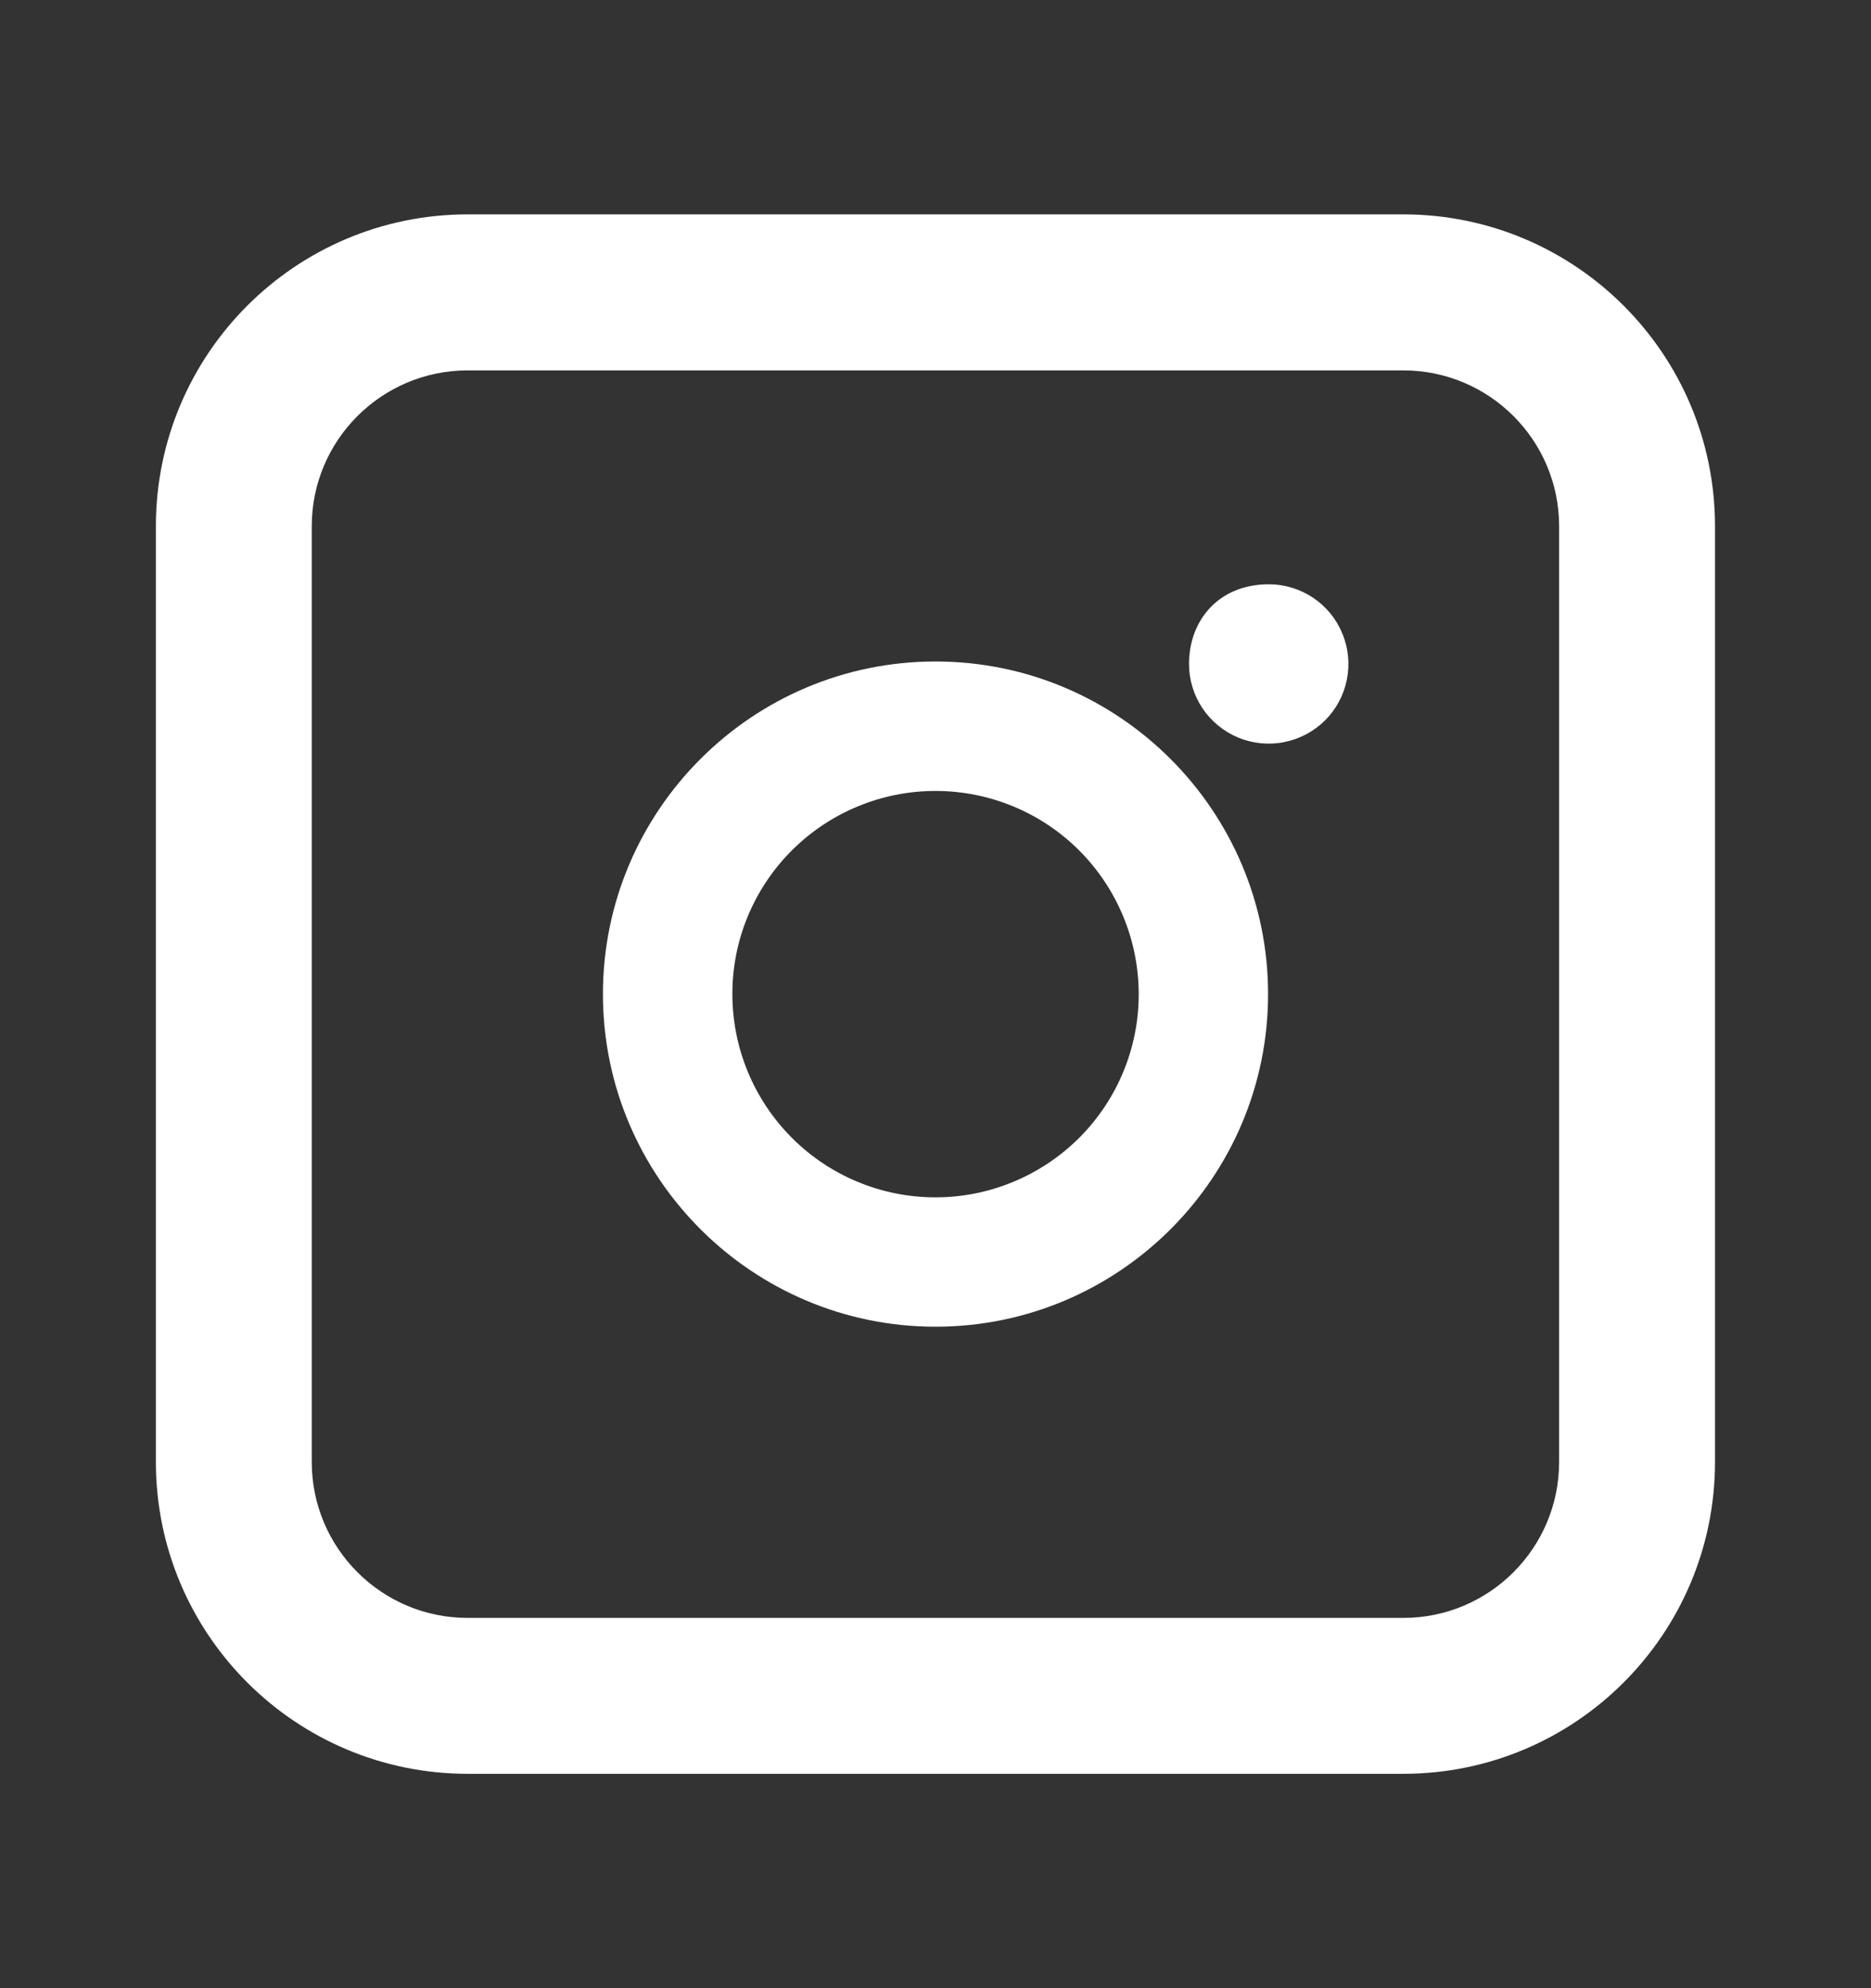
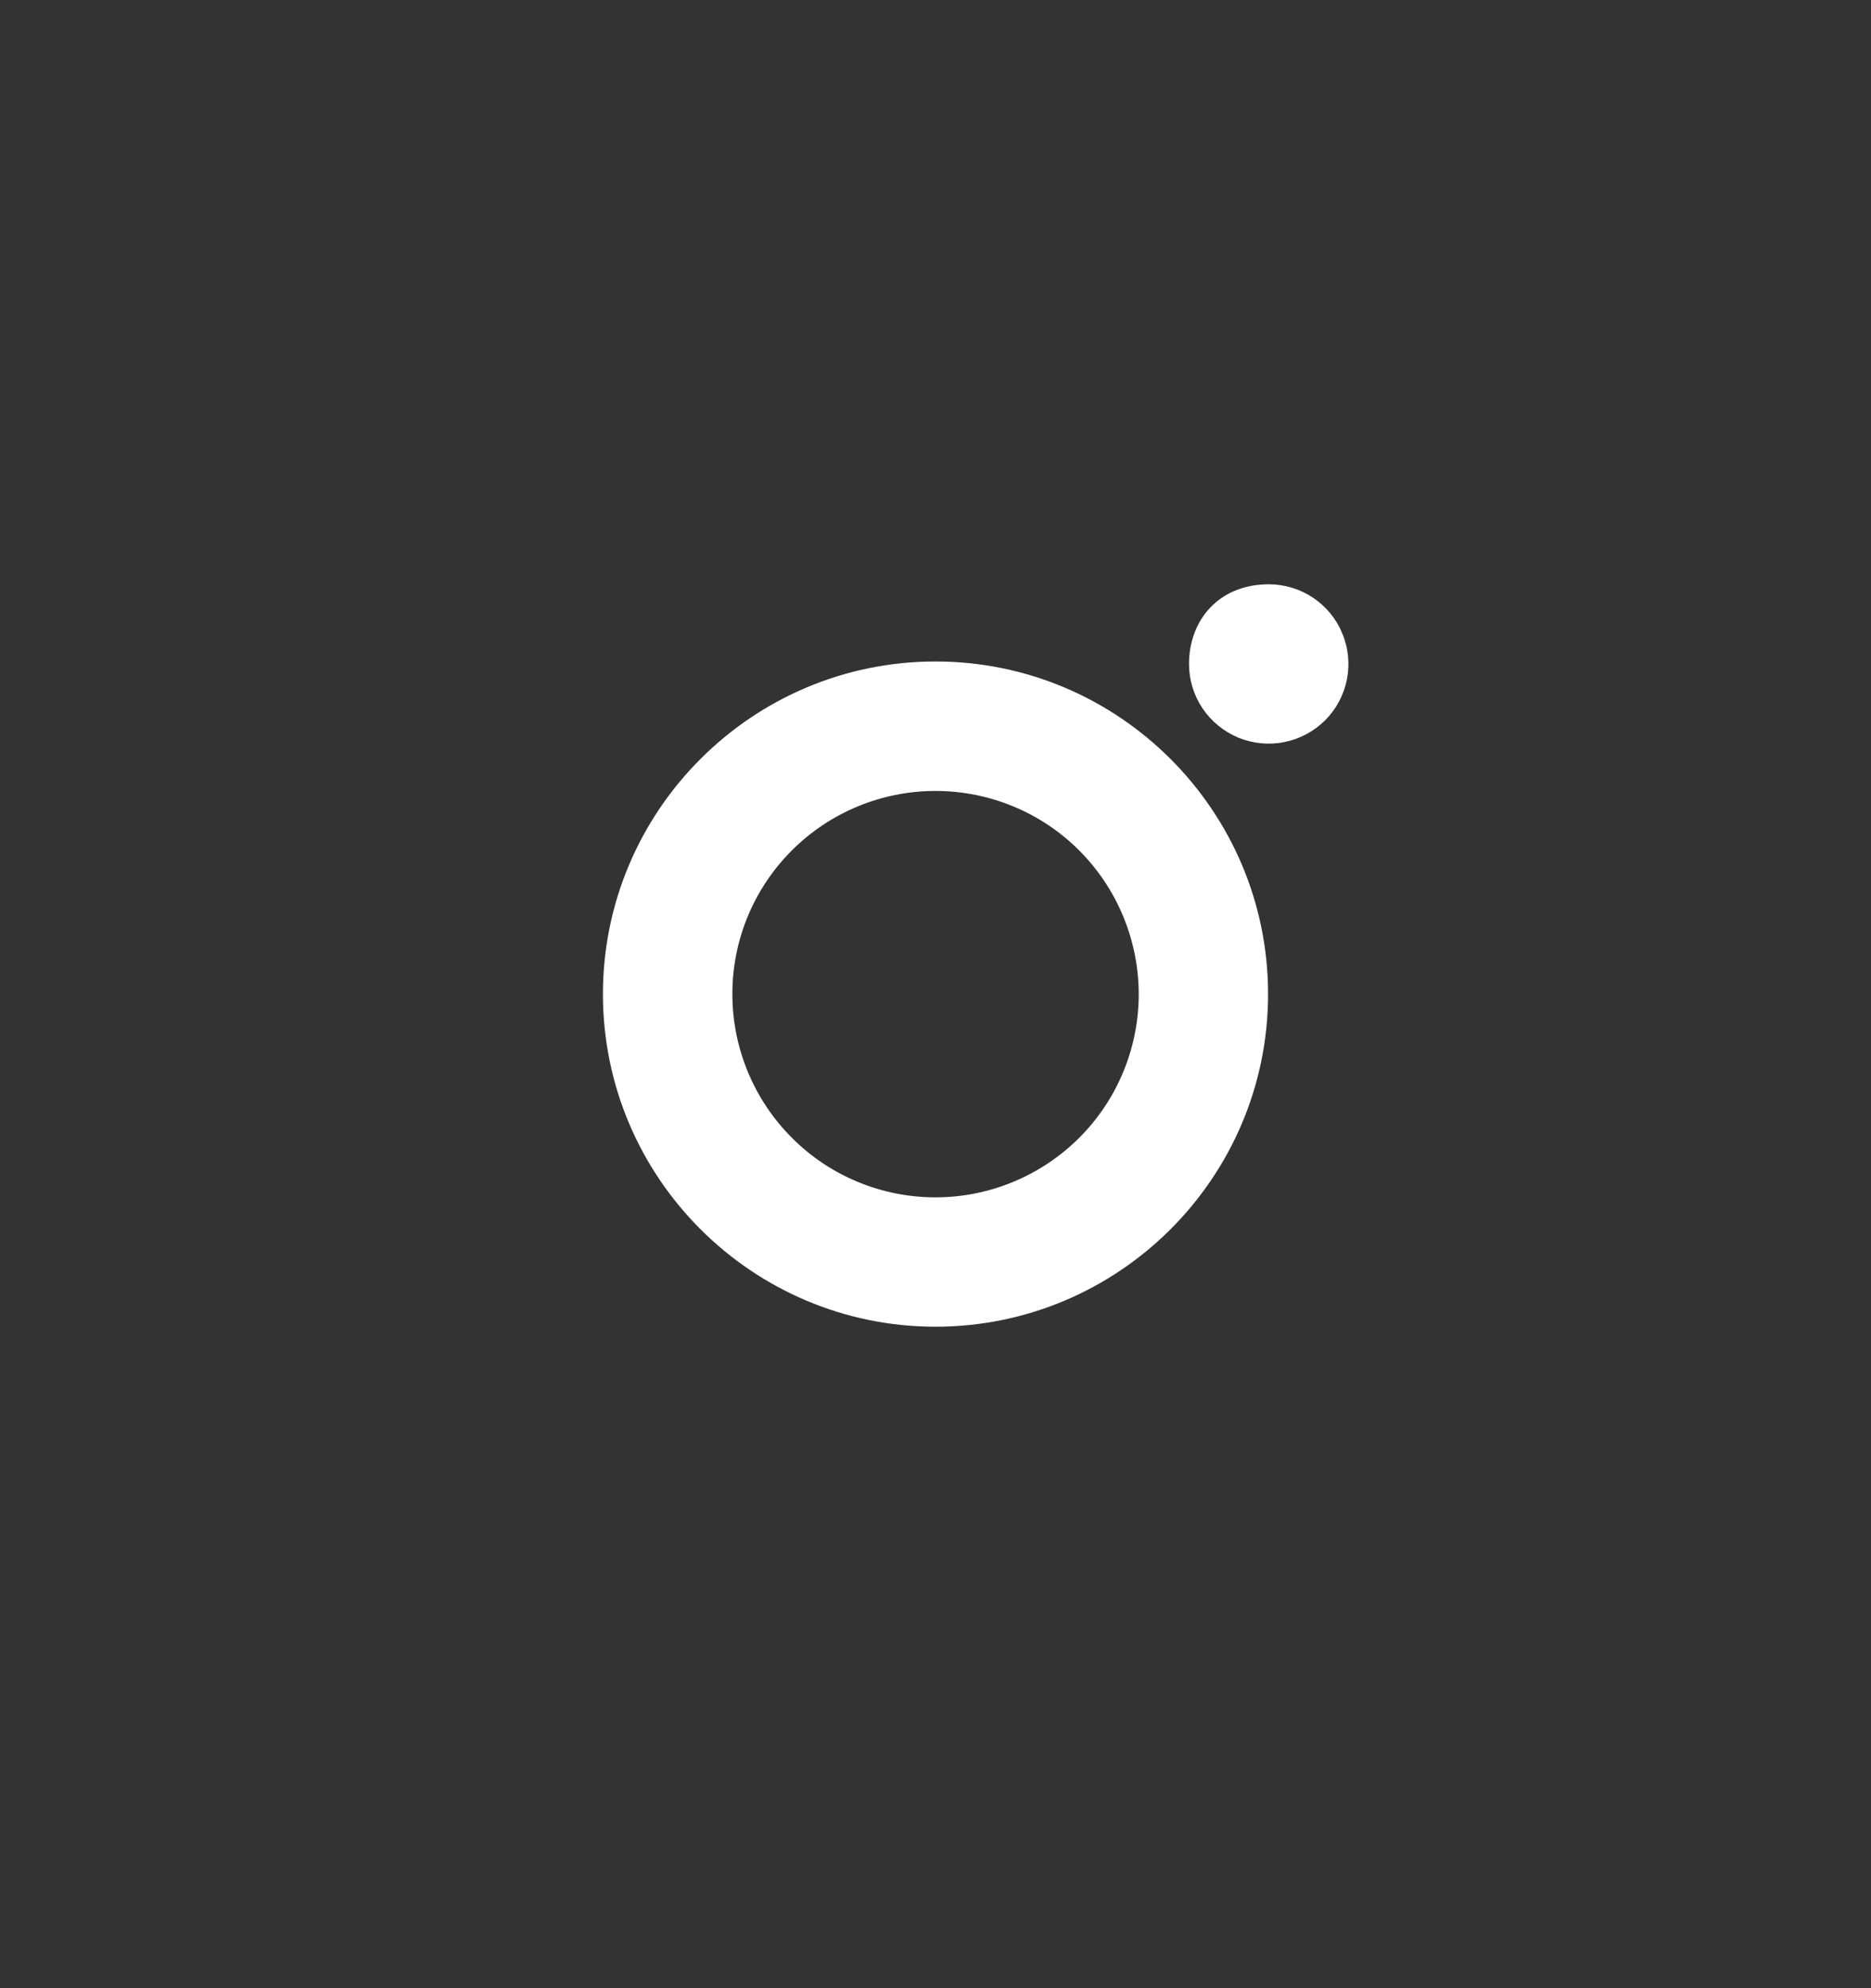
<svg xmlns="http://www.w3.org/2000/svg" width="16" height="17" viewBox="0 0 16 17" fill="none">
  <rect x="0" y="0" width="16" height="17" fill="#333333" stroke="none" />
  <path d="M8 5.656C6.431 5.656 5.156 6.932 5.156 8.5C5.156 10.069 6.432 11.344 8 11.344C9.569 11.344 10.844 10.069 10.844 8.5C10.844 6.932 9.569 5.656 8 5.656ZM8 10.238C7.539 10.238 7.097 10.055 6.772 9.729C6.446 9.403 6.263 8.961 6.263 8.5C6.262 8.04 6.445 7.598 6.771 7.272C7.097 6.946 7.539 6.763 8 6.763C8.461 6.763 8.903 6.946 9.228 7.271C9.554 7.597 9.737 8.039 9.738 8.5C9.738 8.961 9.555 9.403 9.229 9.729C8.903 10.054 8.461 10.238 8 10.238ZM10.85 4.996C10.985 4.996 11.117 5.036 11.229 5.111C11.341 5.186 11.428 5.292 11.479 5.417C11.531 5.541 11.544 5.678 11.518 5.81C11.492 5.942 11.427 6.064 11.332 6.159C11.236 6.254 11.115 6.319 10.983 6.345C10.851 6.372 10.714 6.358 10.589 6.307C10.465 6.255 10.358 6.168 10.283 6.056C10.208 5.944 10.168 5.812 10.168 5.678C10.168 5.302 10.423 4.996 10.85 4.996Z" fill="white" />
-   <path fill-rule="evenodd" clip-rule="evenodd" d="M4 1.833C2.527 1.833 1.333 3.027 1.333 4.5V12.5C1.333 13.973 2.527 15.167 4 15.167H12C13.472 15.167 14.666 13.973 14.666 12.5V4.5C14.666 3.027 13.472 1.833 12 1.833H4ZM2.666 4.5C2.666 3.764 3.263 3.167 4 3.167H12C12.736 3.167 13.333 3.764 13.333 4.5V12.5C13.333 13.237 12.736 13.834 12 13.834H4C3.263 13.834 2.666 13.237 2.666 12.5V4.5Z" fill="white" />
</svg>